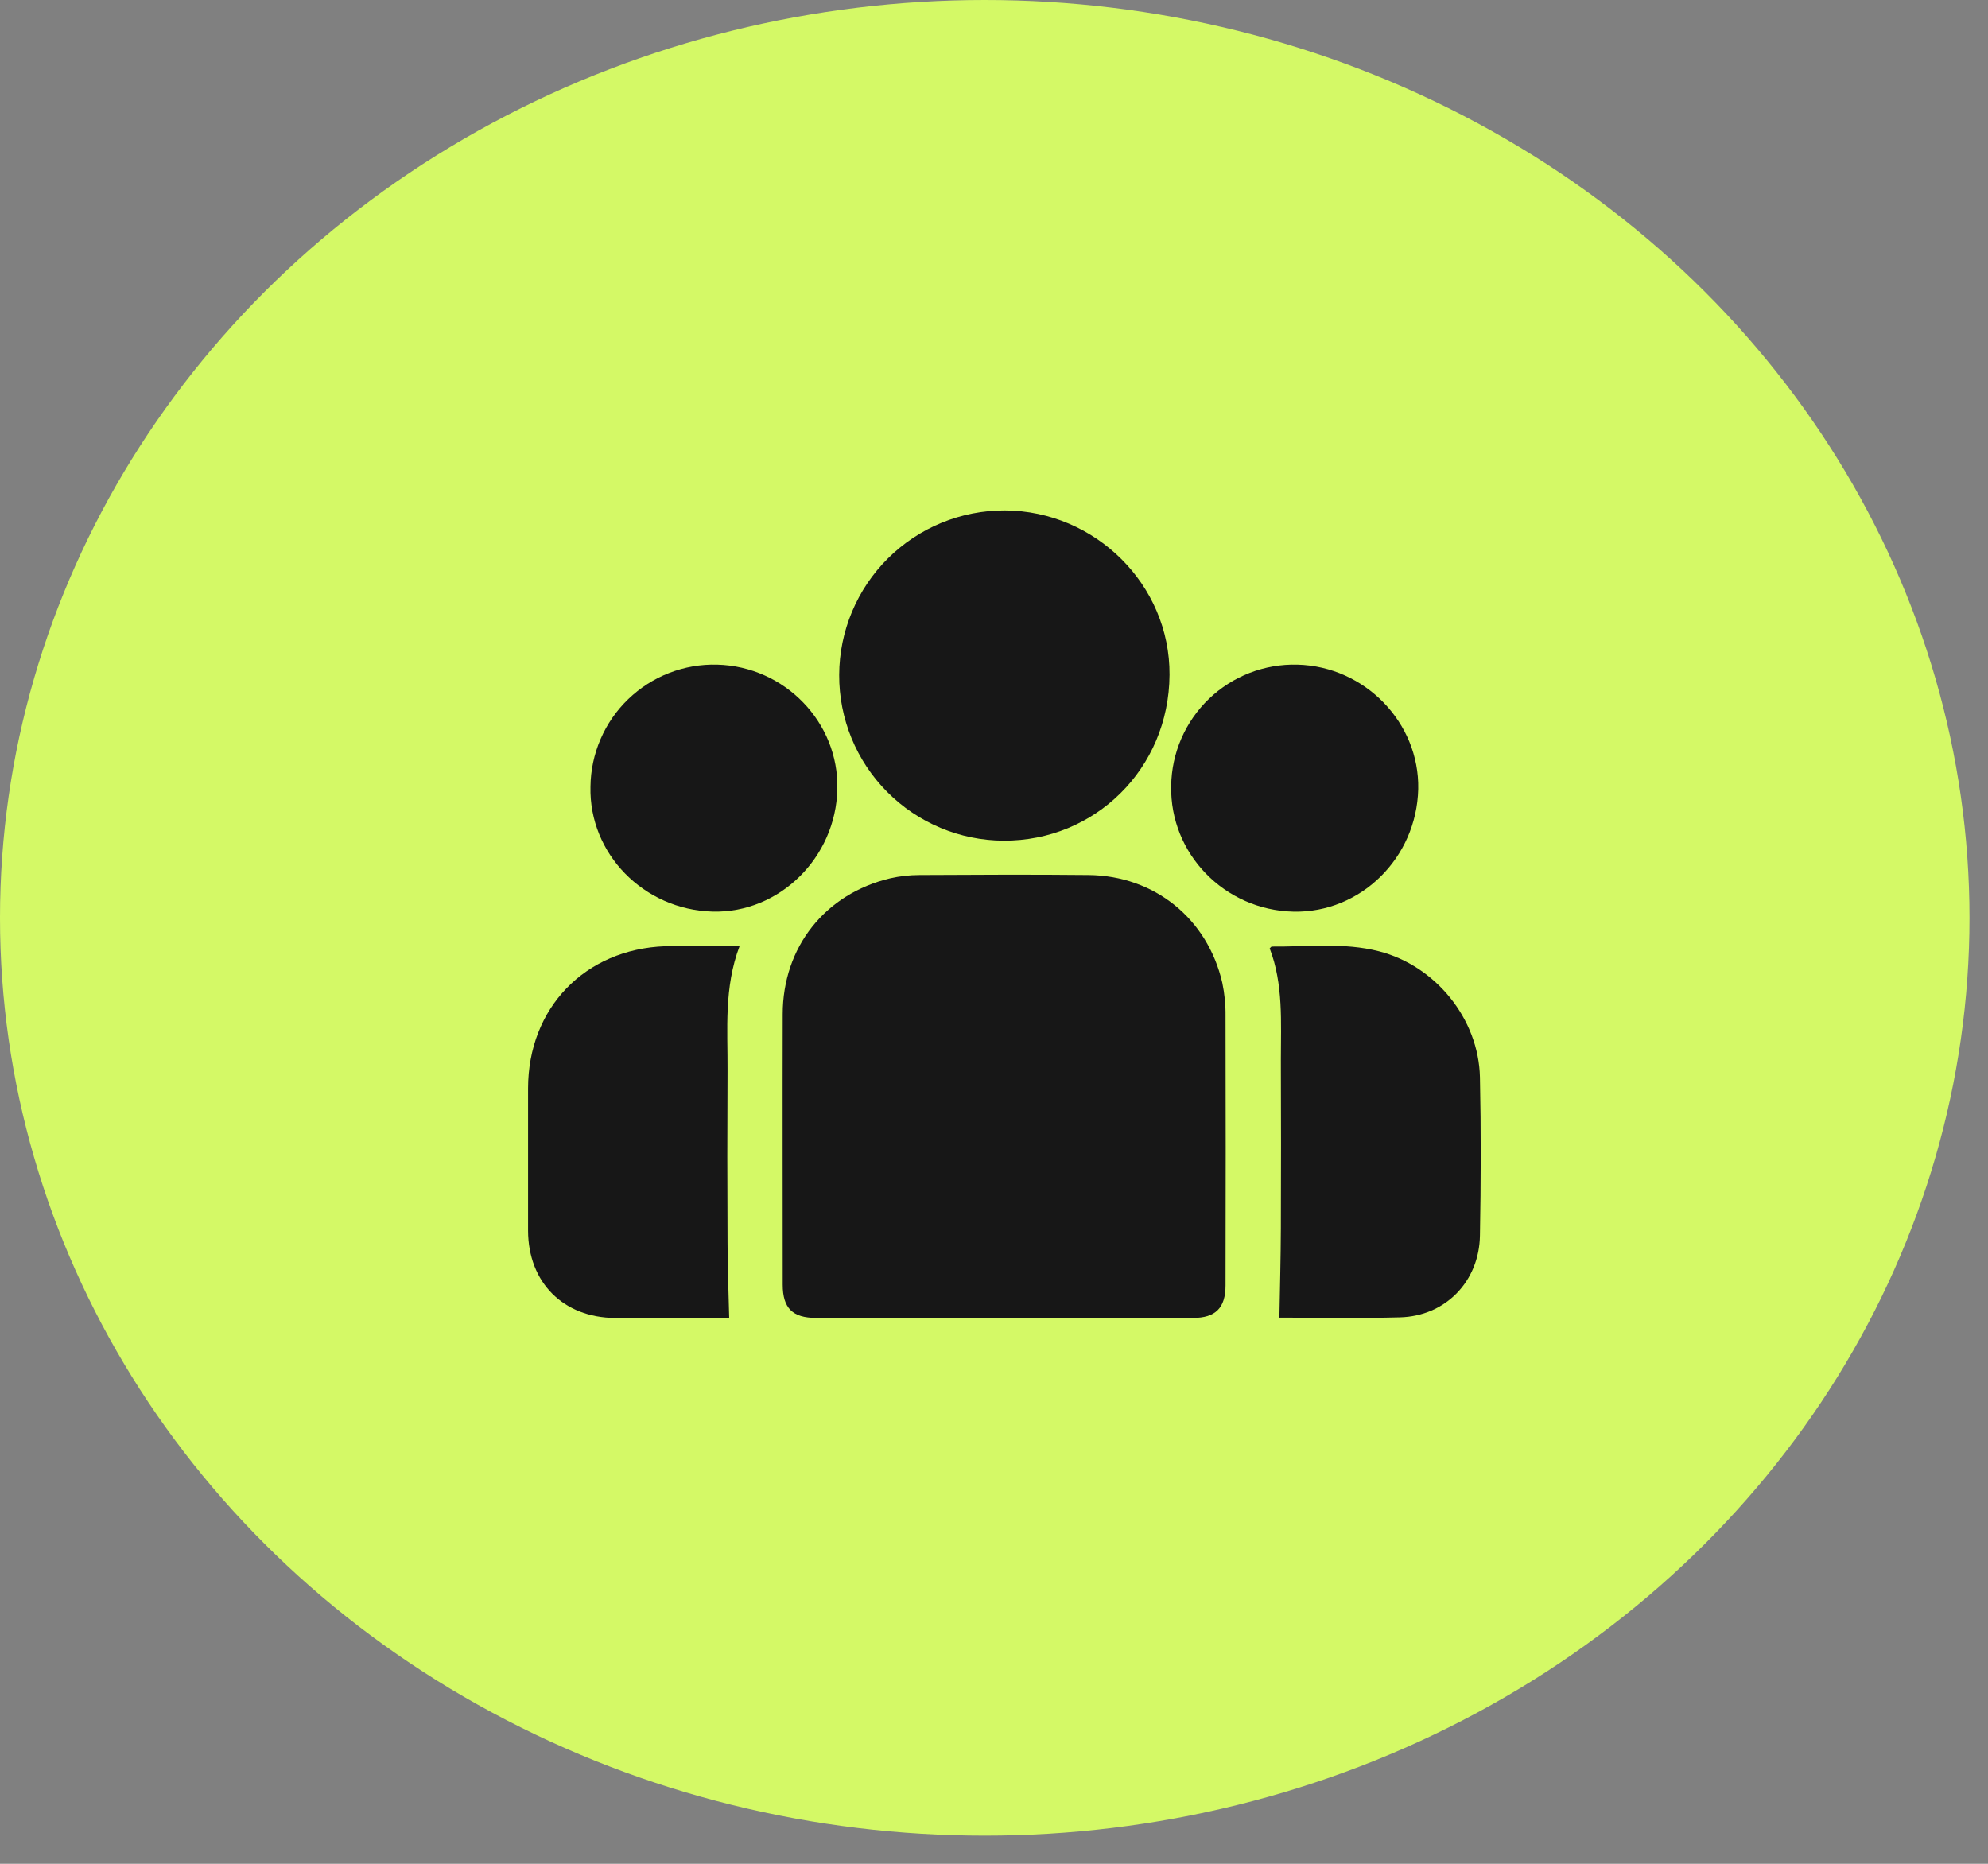
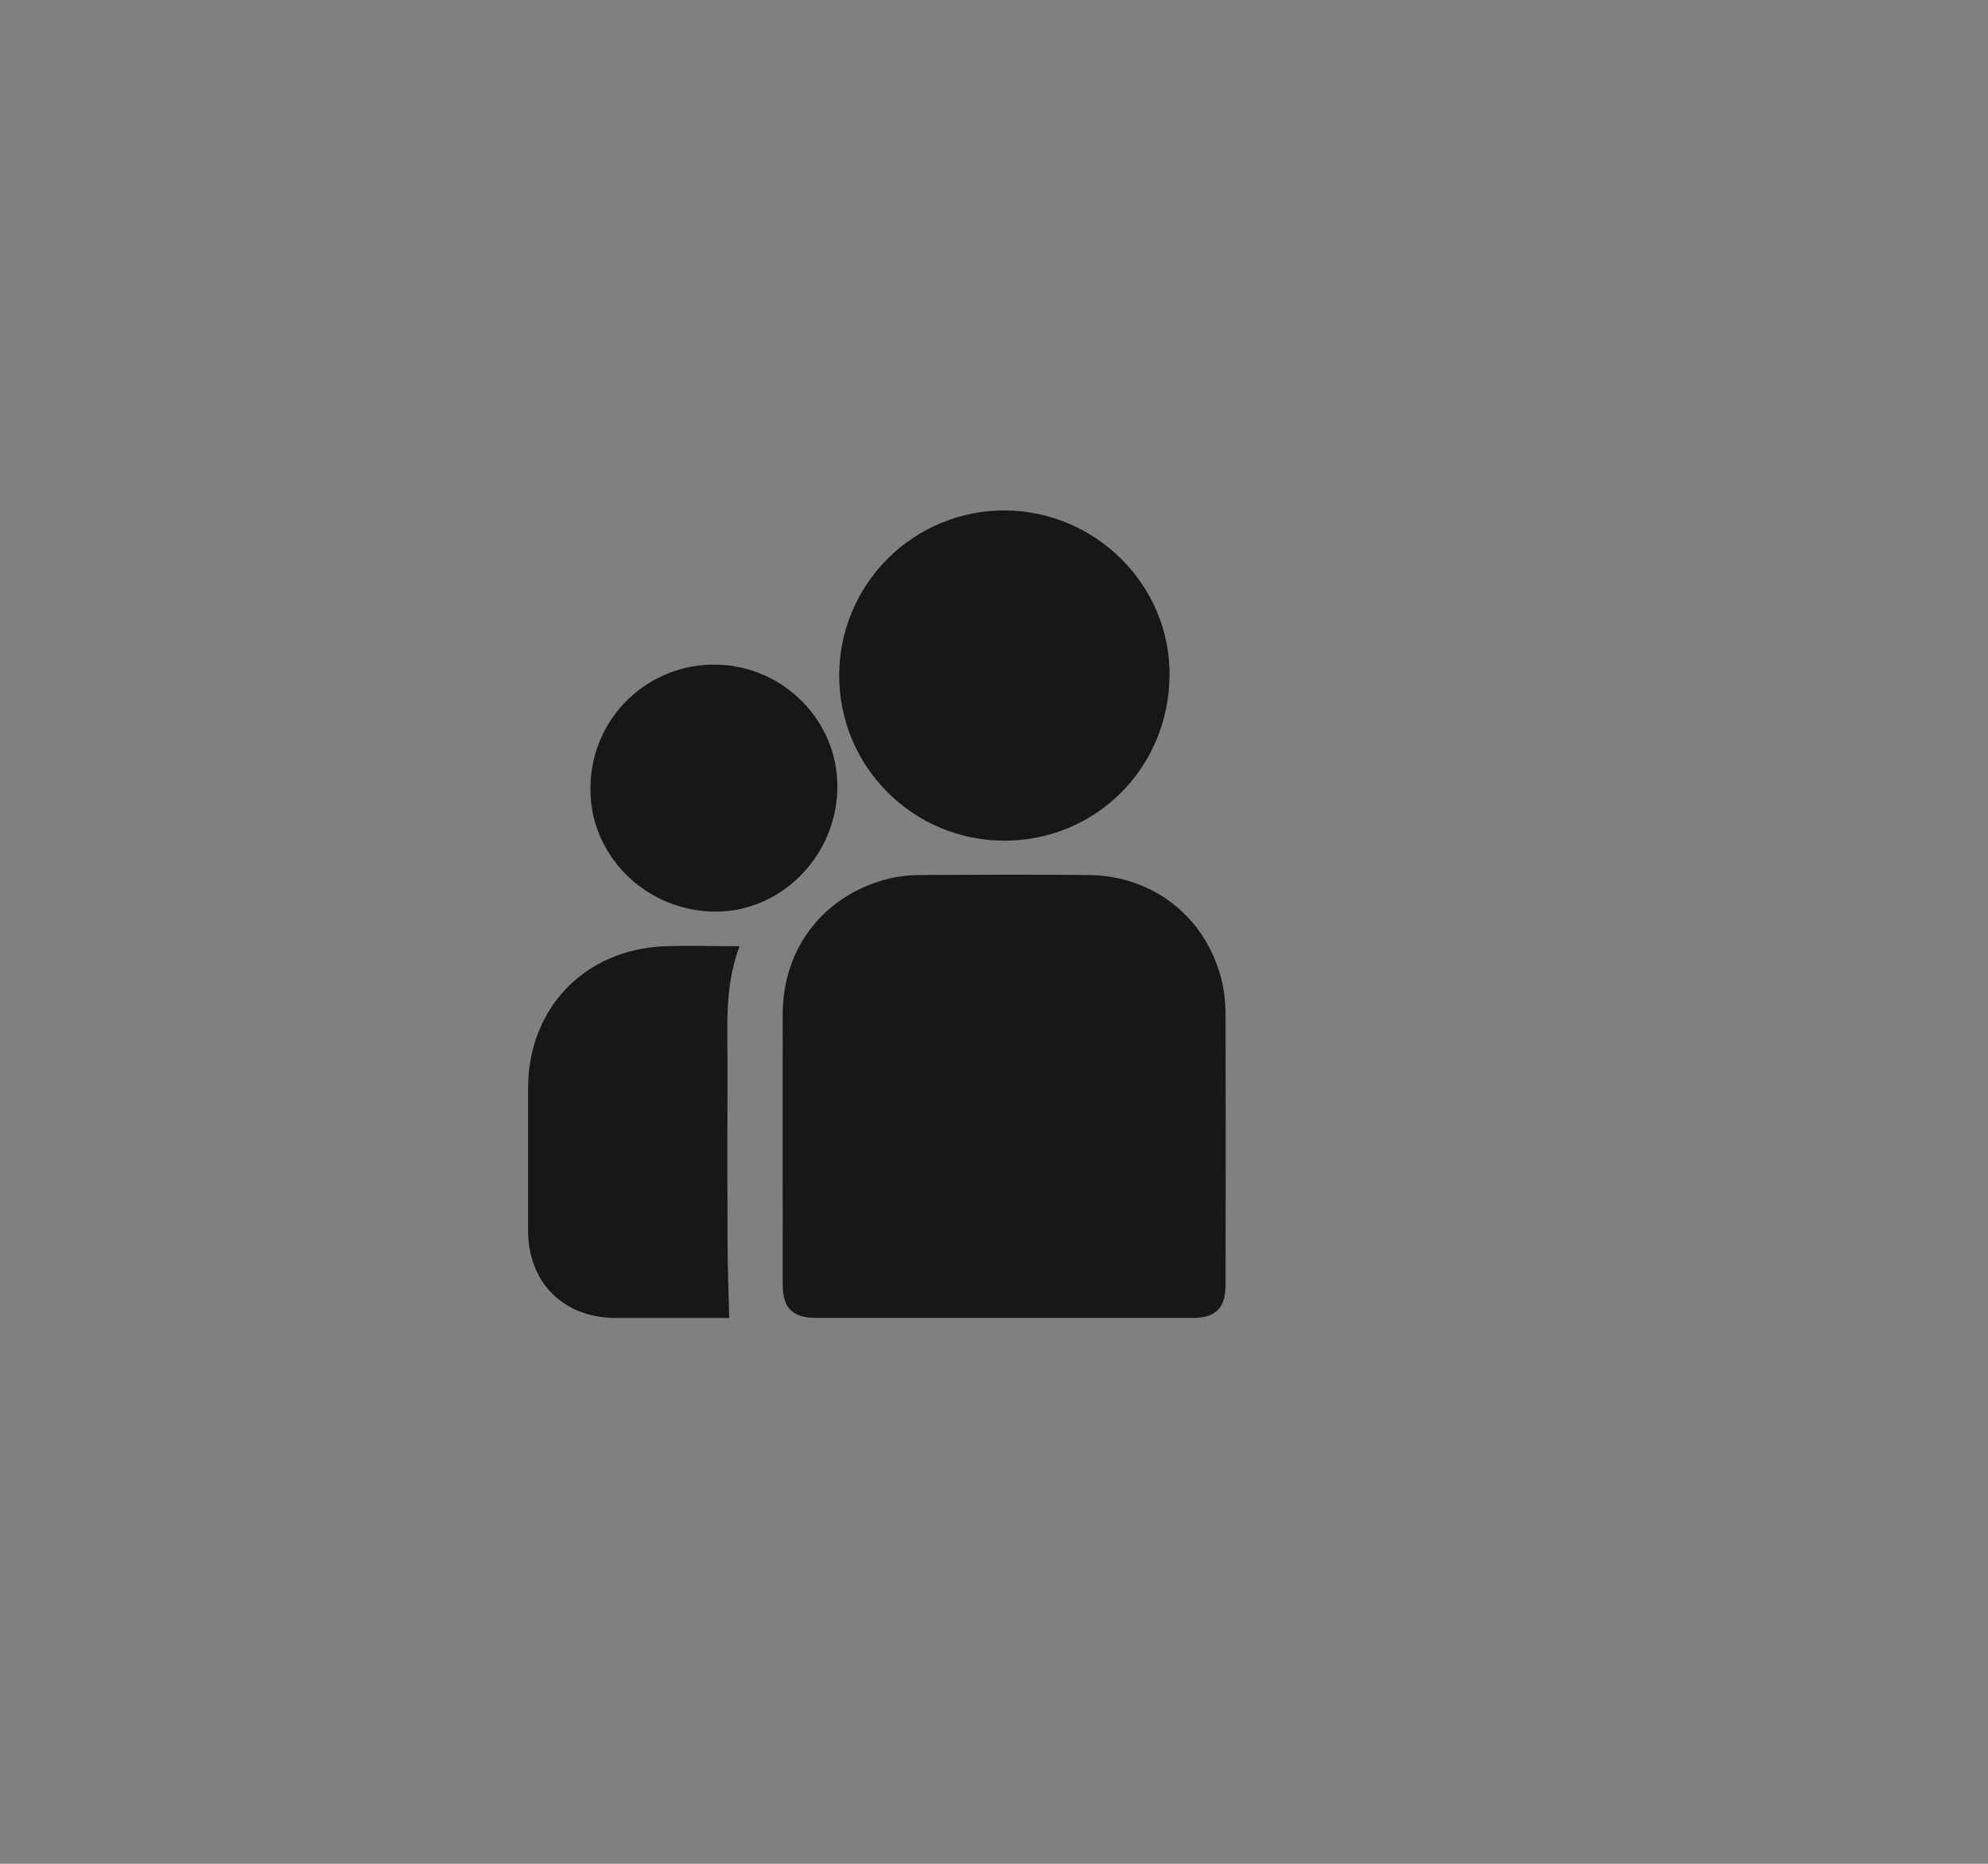
<svg xmlns="http://www.w3.org/2000/svg" width="64" height="60" viewBox="0 0 64 60" fill="none">
  <rect x="0" y="0" width="64" height="60" fill="#808080" stroke="none" />
  <g clip-path="url(#clip0_5692_12951)">
-     <ellipse cx="31.702" cy="29.547" rx="31.702" ry="29.547" fill="#D4F966" />
    <g clip-path="url(#clip1_5692_12951)">
-       <path d="M32.349 42.426H26.271C25.515 42.426 25.198 42.111 25.198 41.358C25.198 38.454 25.191 35.553 25.198 32.649C25.198 30.491 26.563 28.774 28.654 28.276C28.965 28.205 29.283 28.169 29.602 28.169C31.417 28.16 33.233 28.15 35.048 28.169C37.166 28.191 38.875 29.573 39.35 31.64C39.423 31.99 39.459 32.348 39.454 32.706C39.461 35.6 39.461 38.492 39.454 41.384C39.454 42.103 39.129 42.426 38.414 42.426H32.349Z" fill="#171717" />
+       <path d="M32.349 42.426H26.271C25.515 42.426 25.198 42.111 25.198 41.358C25.198 38.454 25.191 35.553 25.198 32.649C25.198 30.491 26.563 28.774 28.654 28.276C28.965 28.205 29.283 28.169 29.602 28.169C31.417 28.16 33.233 28.15 35.048 28.169C37.166 28.191 38.875 29.573 39.35 31.64C39.423 31.99 39.459 32.348 39.454 32.706C39.461 35.6 39.461 38.492 39.454 41.384C39.454 42.103 39.129 42.426 38.414 42.426H32.349" fill="#171717" />
      <path d="M32.352 16.432C35.266 16.446 37.669 18.83 37.651 21.724C37.632 24.76 35.238 27.076 32.31 27.063C30.901 27.058 29.551 26.492 28.558 25.491C27.565 24.491 27.01 23.136 27.016 21.727C27.021 20.317 27.587 18.967 28.587 17.974C29.588 16.981 30.943 16.426 32.352 16.432Z" fill="#171717" />
      <path d="M23.808 30.461C23.303 31.798 23.429 33.133 23.422 34.455C23.412 36.301 23.412 38.147 23.422 39.992C23.422 40.796 23.456 41.598 23.475 42.428H22.375C21.517 42.428 20.659 42.428 19.8 42.428C18.134 42.417 17.006 41.287 17 39.62C17 38.094 17 36.568 17 35.041C17 32.452 18.828 30.555 21.418 30.461C22.192 30.436 22.969 30.461 23.808 30.461Z" fill="#171717" />
-       <path d="M41.188 42.417C41.205 41.446 41.231 40.498 41.235 39.539C41.242 37.733 41.242 35.927 41.235 34.121C41.235 32.908 41.319 31.685 40.875 30.531C40.913 30.495 40.927 30.472 40.94 30.472C42.093 30.484 43.257 30.332 44.395 30.625C46.217 31.094 47.603 32.799 47.644 34.681C47.68 36.377 47.675 38.074 47.644 39.77C47.623 41.256 46.529 42.374 45.06 42.408C43.784 42.442 42.506 42.417 41.223 42.417C41.194 42.423 41.156 42.412 41.188 42.417Z" fill="#171717" />
      <path d="M19.009 25.328C19.014 24.801 19.124 24.28 19.333 23.796C19.541 23.311 19.844 22.874 20.224 22.508C20.603 22.142 21.052 21.855 21.543 21.664C22.035 21.473 22.559 21.382 23.086 21.396C25.264 21.451 27.008 23.255 26.957 25.402C26.91 27.61 25.089 29.401 22.945 29.346C20.728 29.29 18.959 27.485 19.009 25.328Z" fill="#171717" />
-       <path d="M45.657 25.402C45.605 27.622 43.802 29.393 41.642 29.348C39.424 29.3 37.657 27.484 37.704 25.298C37.711 24.774 37.822 24.256 38.031 23.776C38.24 23.295 38.542 22.86 38.92 22.497C39.298 22.134 39.745 21.85 40.233 21.661C40.722 21.472 41.244 21.382 41.768 21.396C43.942 21.451 45.701 23.267 45.657 25.402Z" fill="#171717" />
    </g>
  </g>
  <defs>
    <clipPath id="clip0_5692_12951">
      <rect width="63.403" height="59.094" fill="white" />
    </clipPath>
    <clipPath id="clip1_5692_12951">
      <rect width="30.669" height="26" fill="white" transform="translate(17 16.432)" />
    </clipPath>
  </defs>
</svg>